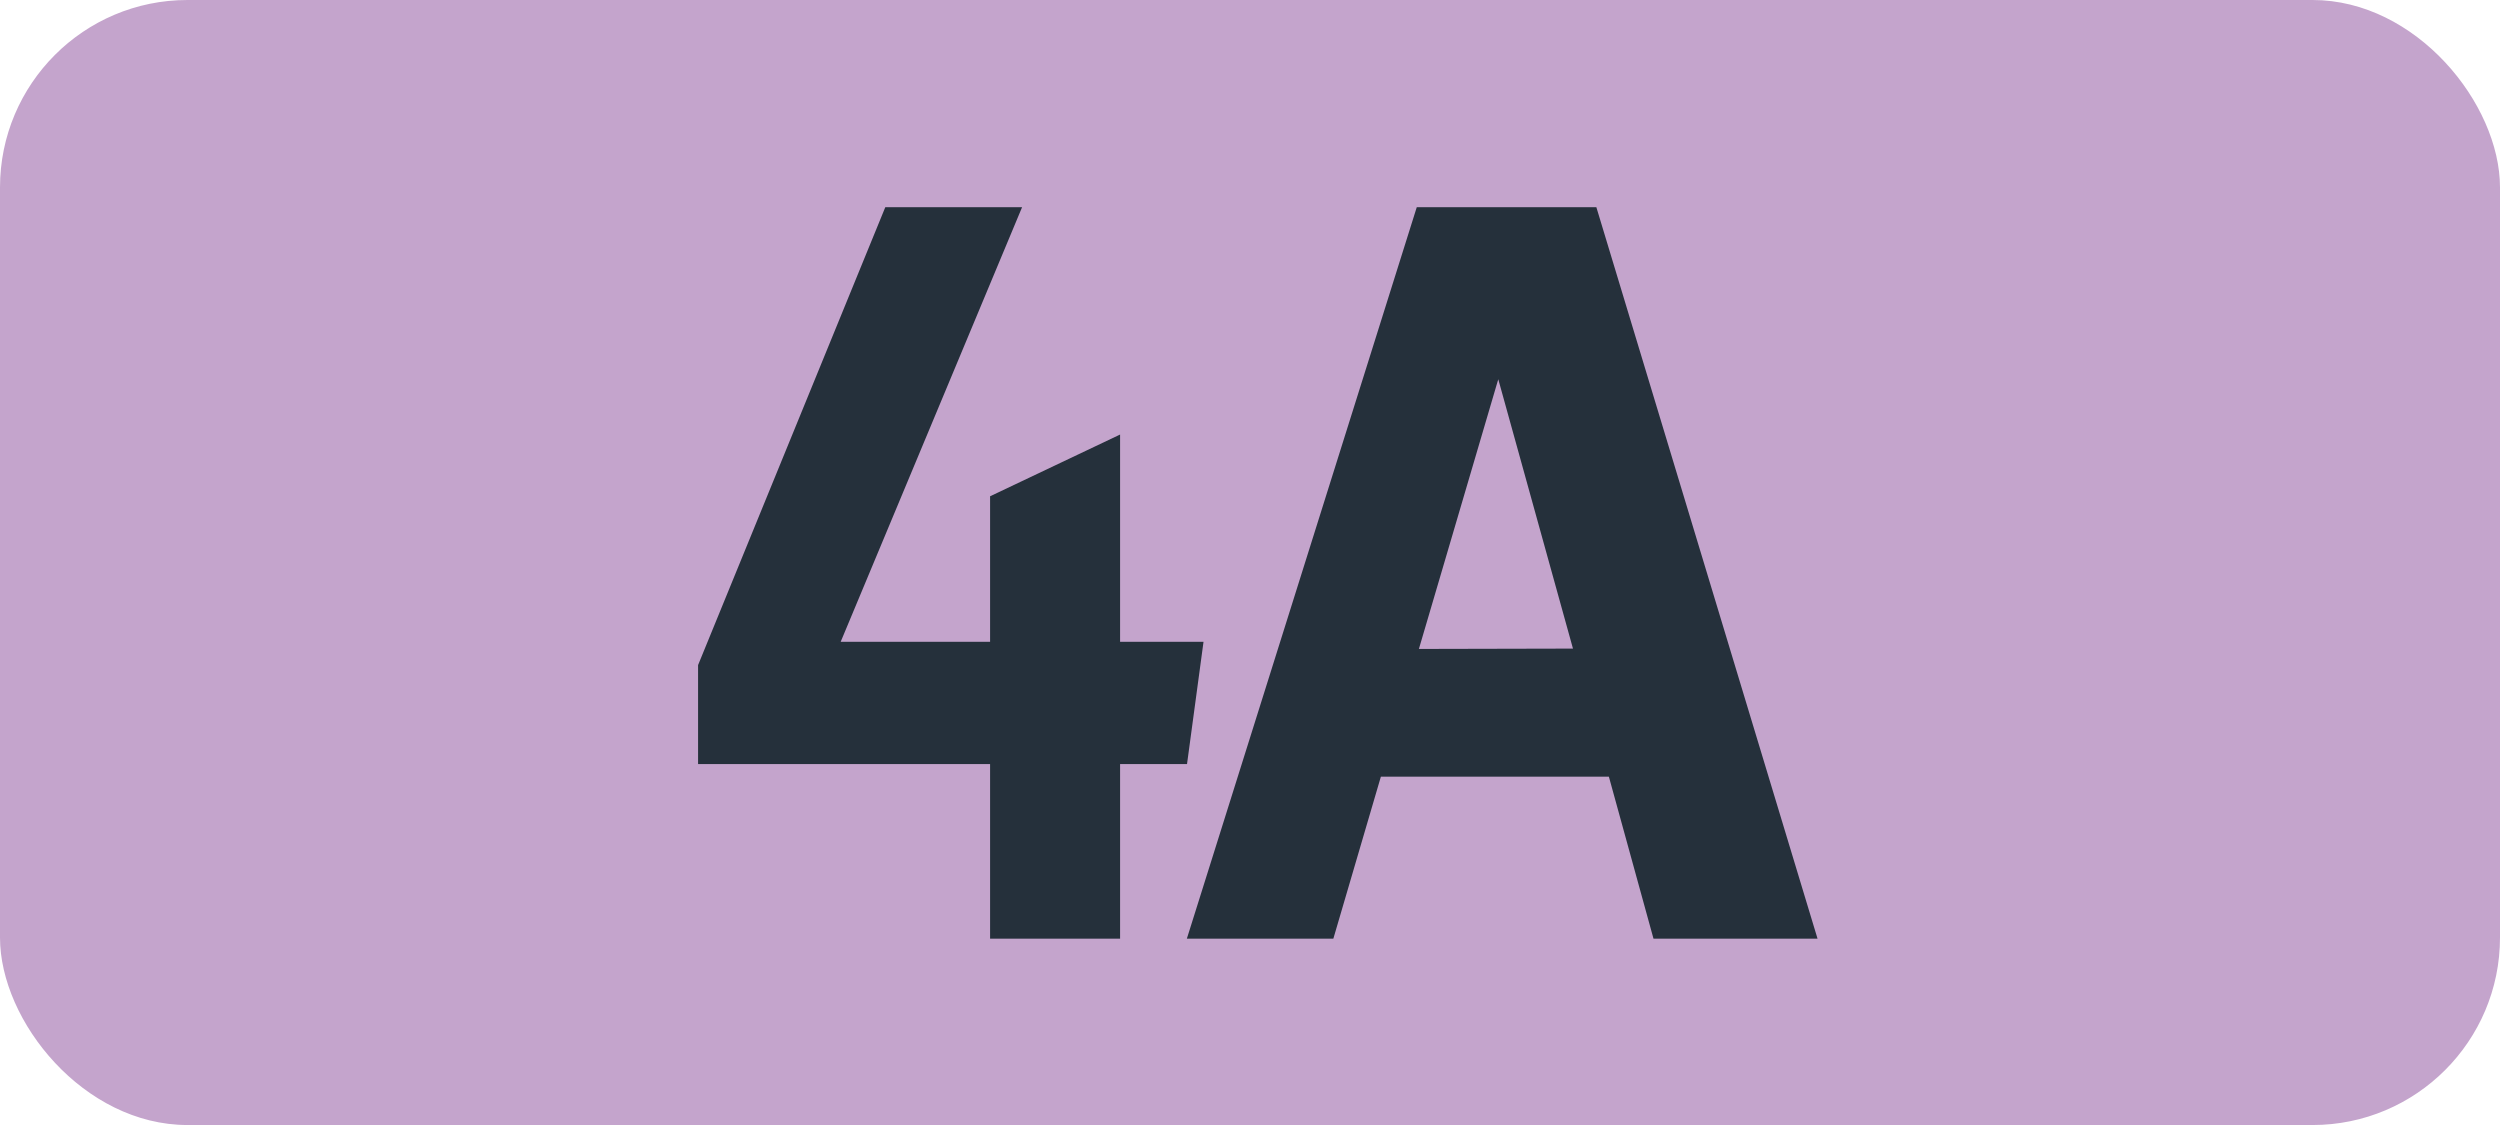
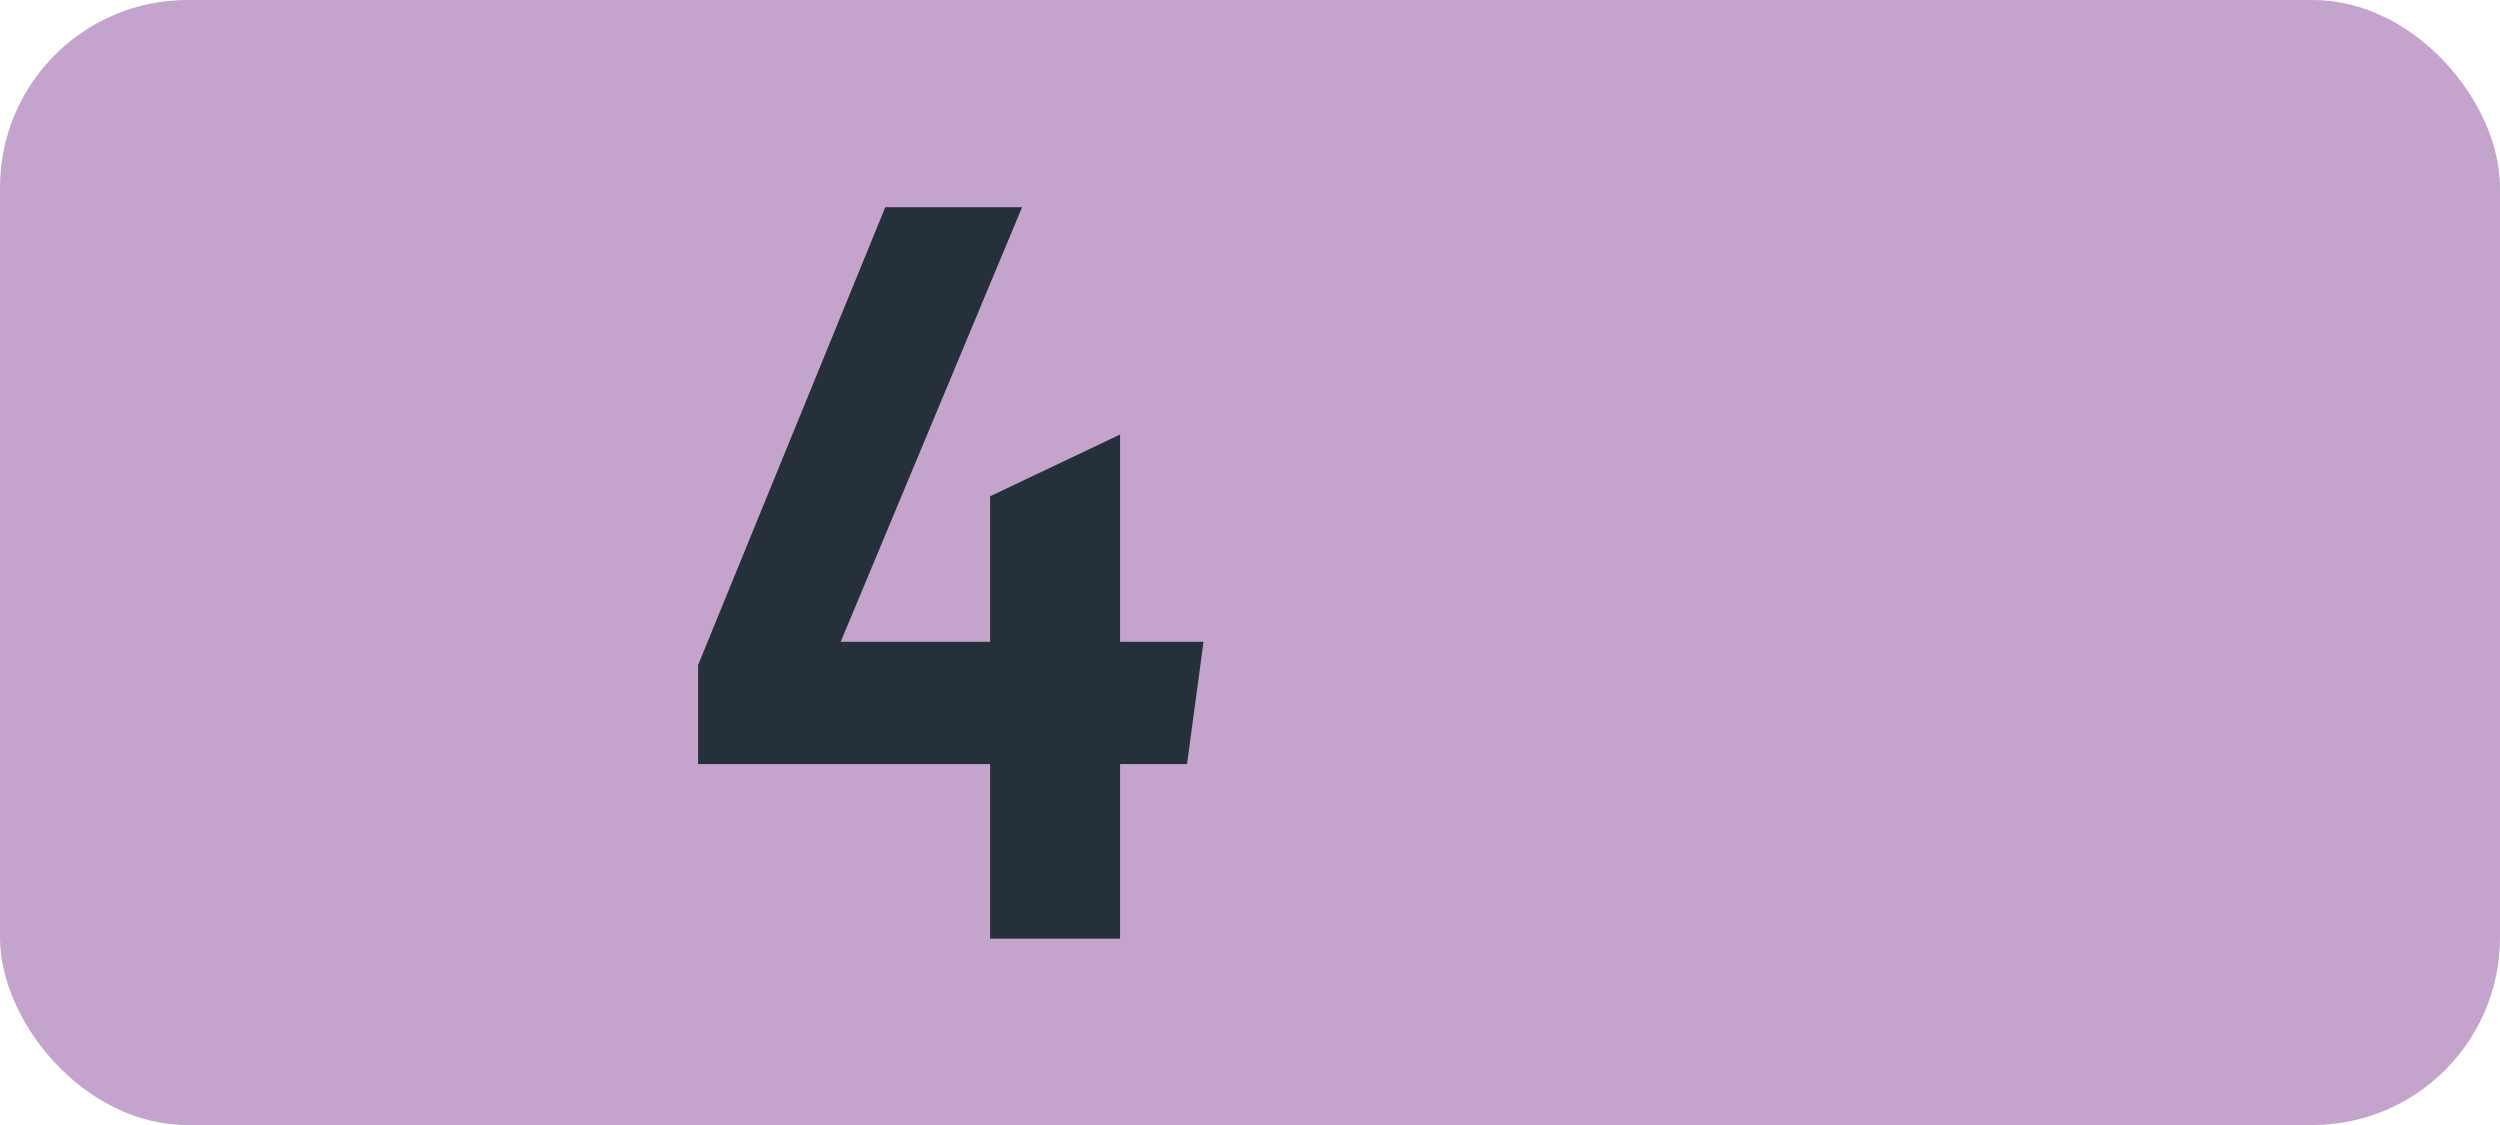
<svg xmlns="http://www.w3.org/2000/svg" id="Calque_1" data-name="Calque 1" viewBox="0 0 283.46 127.56">
  <defs>
    <style>.cls-1{fill:#c4a4cc;}.cls-2{fill:#25303b;}.cls-3{fill:none;stroke:#1d1d1b;stroke-miterlimit:10;stroke-width:0.1px;stroke-dasharray:1.2;}</style>
  </defs>
  <rect class="cls-1" width="283.46" height="127.56" rx="21.26" />
  <path class="cls-2" d="M112.26,86.63H79.15V75.41l21.23-51.92h15.51L95.32,72.77h16.94V56.27l14.74-7v23.5h9.46l-1.87,13.86H127v19.8H112.26Z" />
-   <path class="cls-2" d="M160.64,23.49H181l25.08,82.94h-18.6l-5.06-18.37H156.57l-5.39,18.37H134.57Zm17.71,50.05L169.88,43l-9,30.58Z" />
  <path class="cls-3" d="M51.1,36.85" />
-   <path class="cls-3" d="M51.1,0" />
  <path class="cls-3" d="M51.1,36.85" />
  <path class="cls-3" d="M51.1,0" />
</svg>